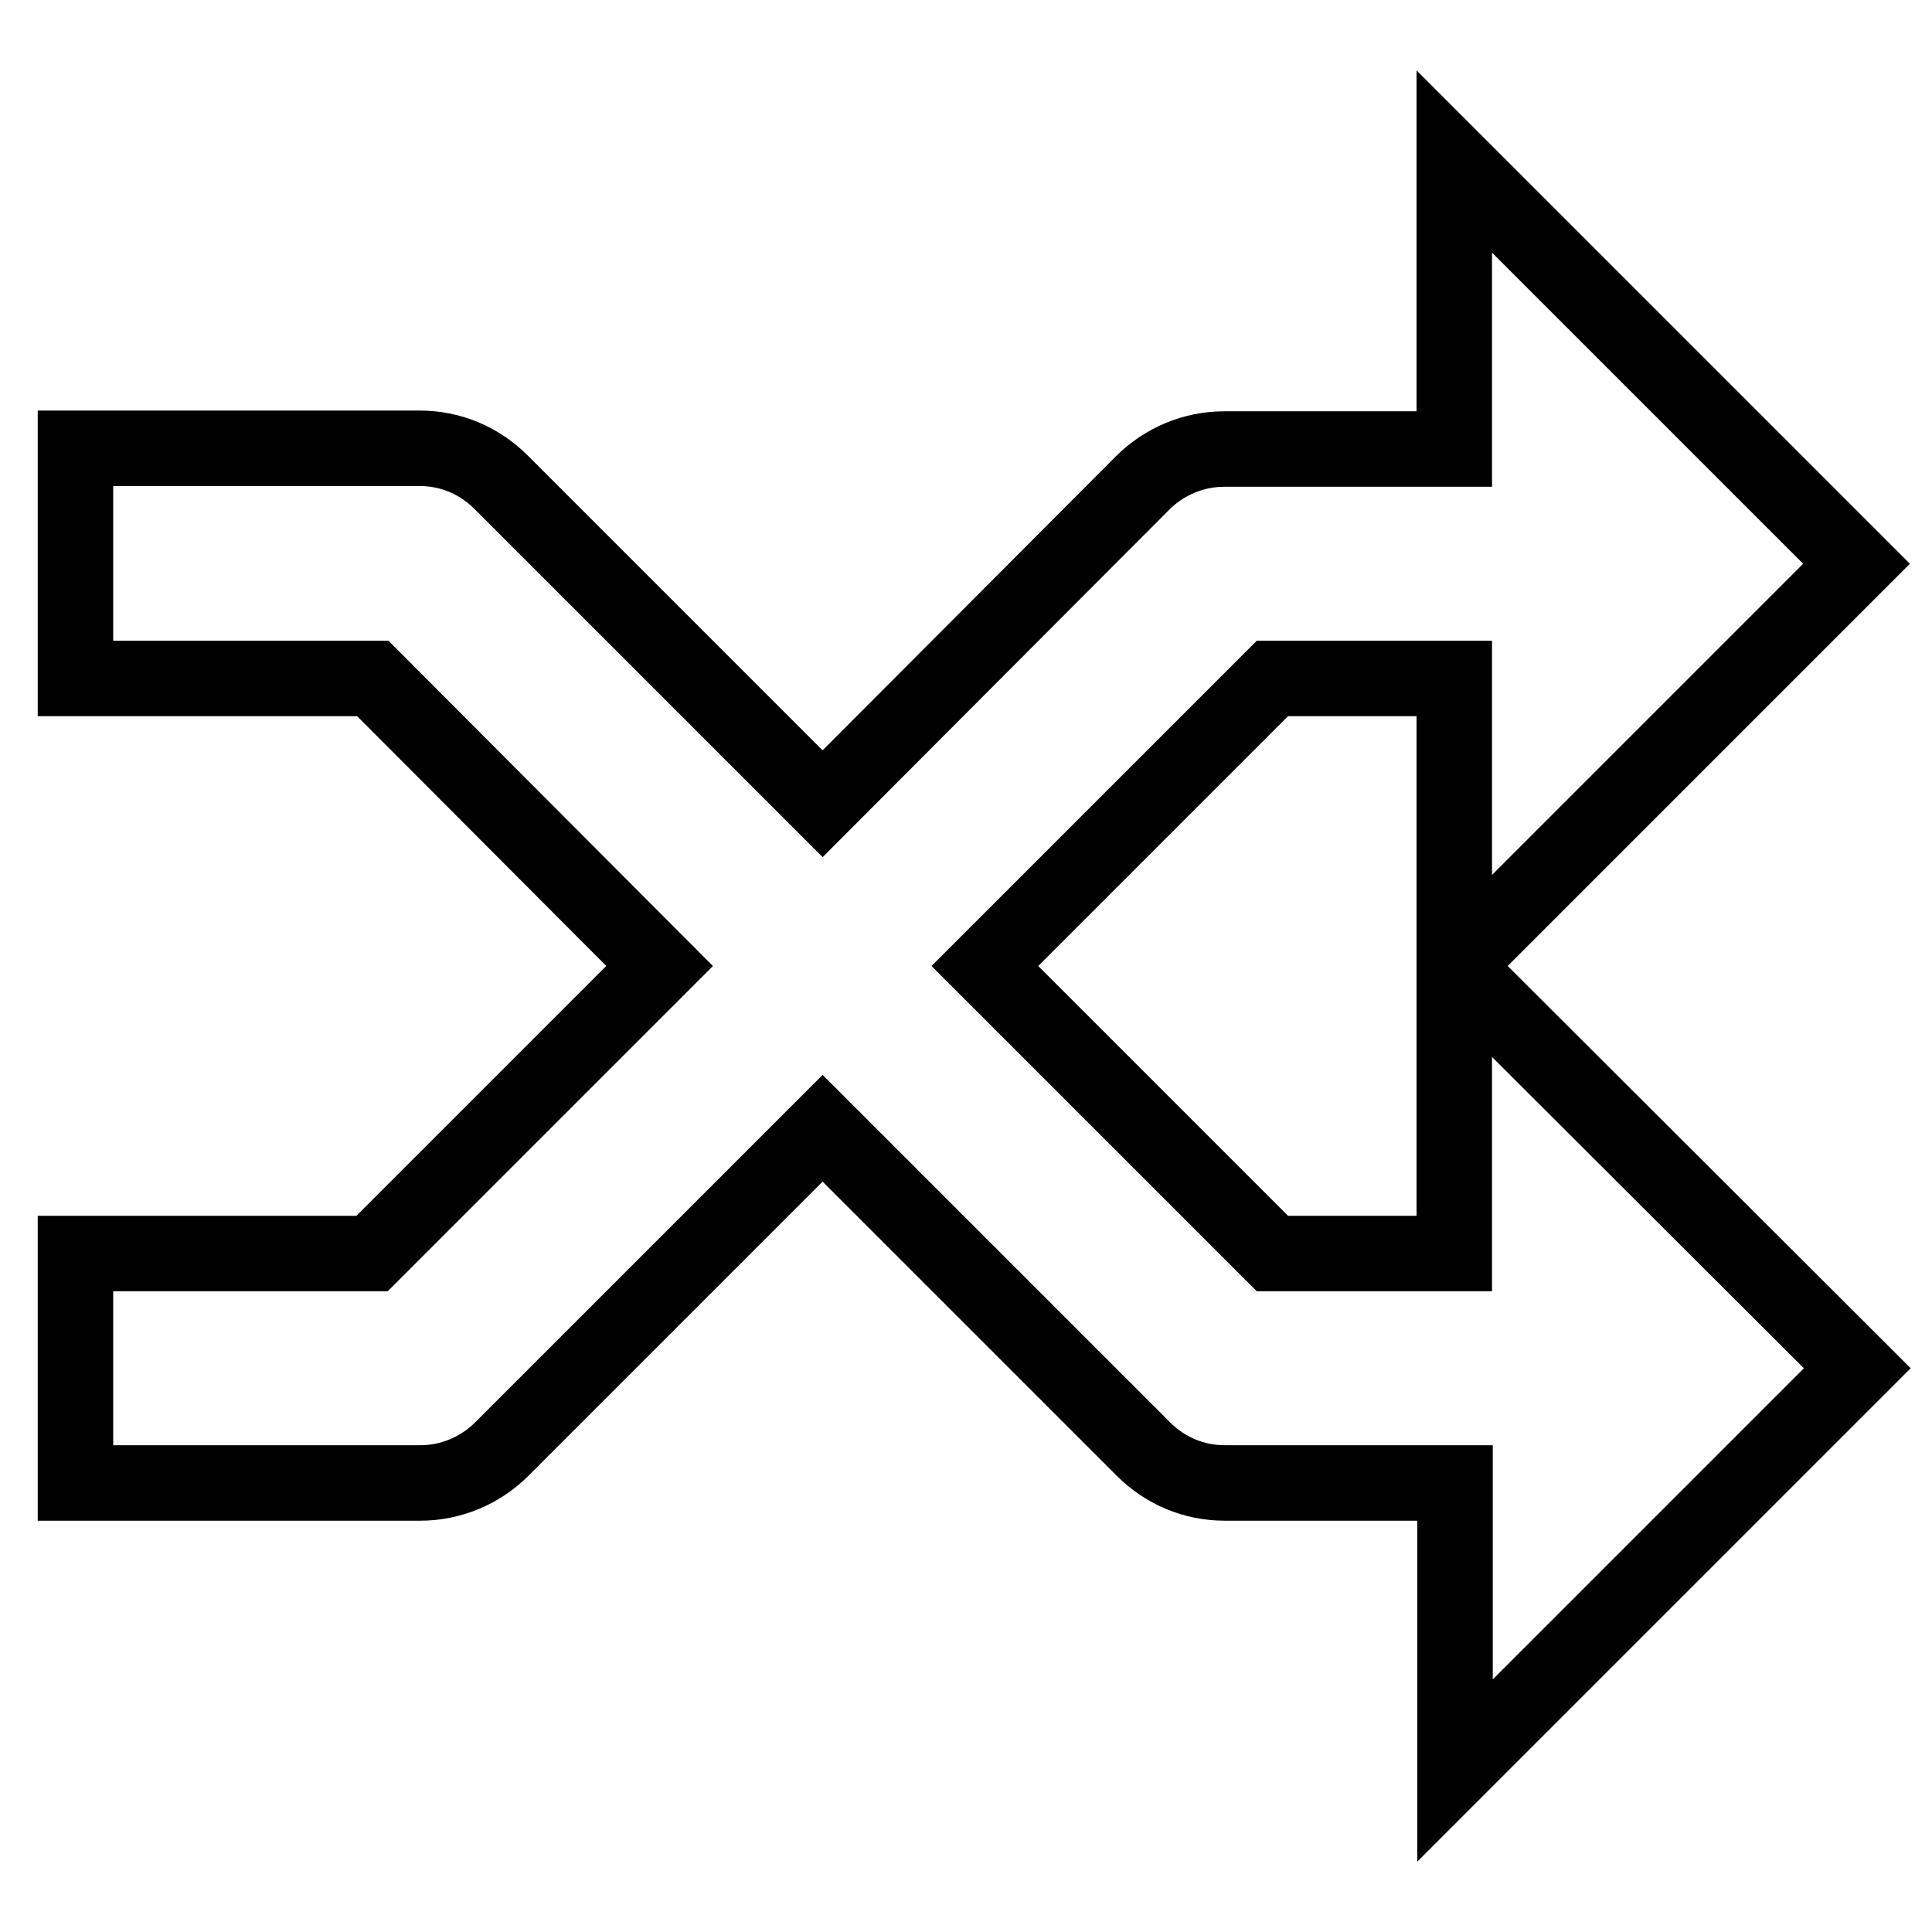
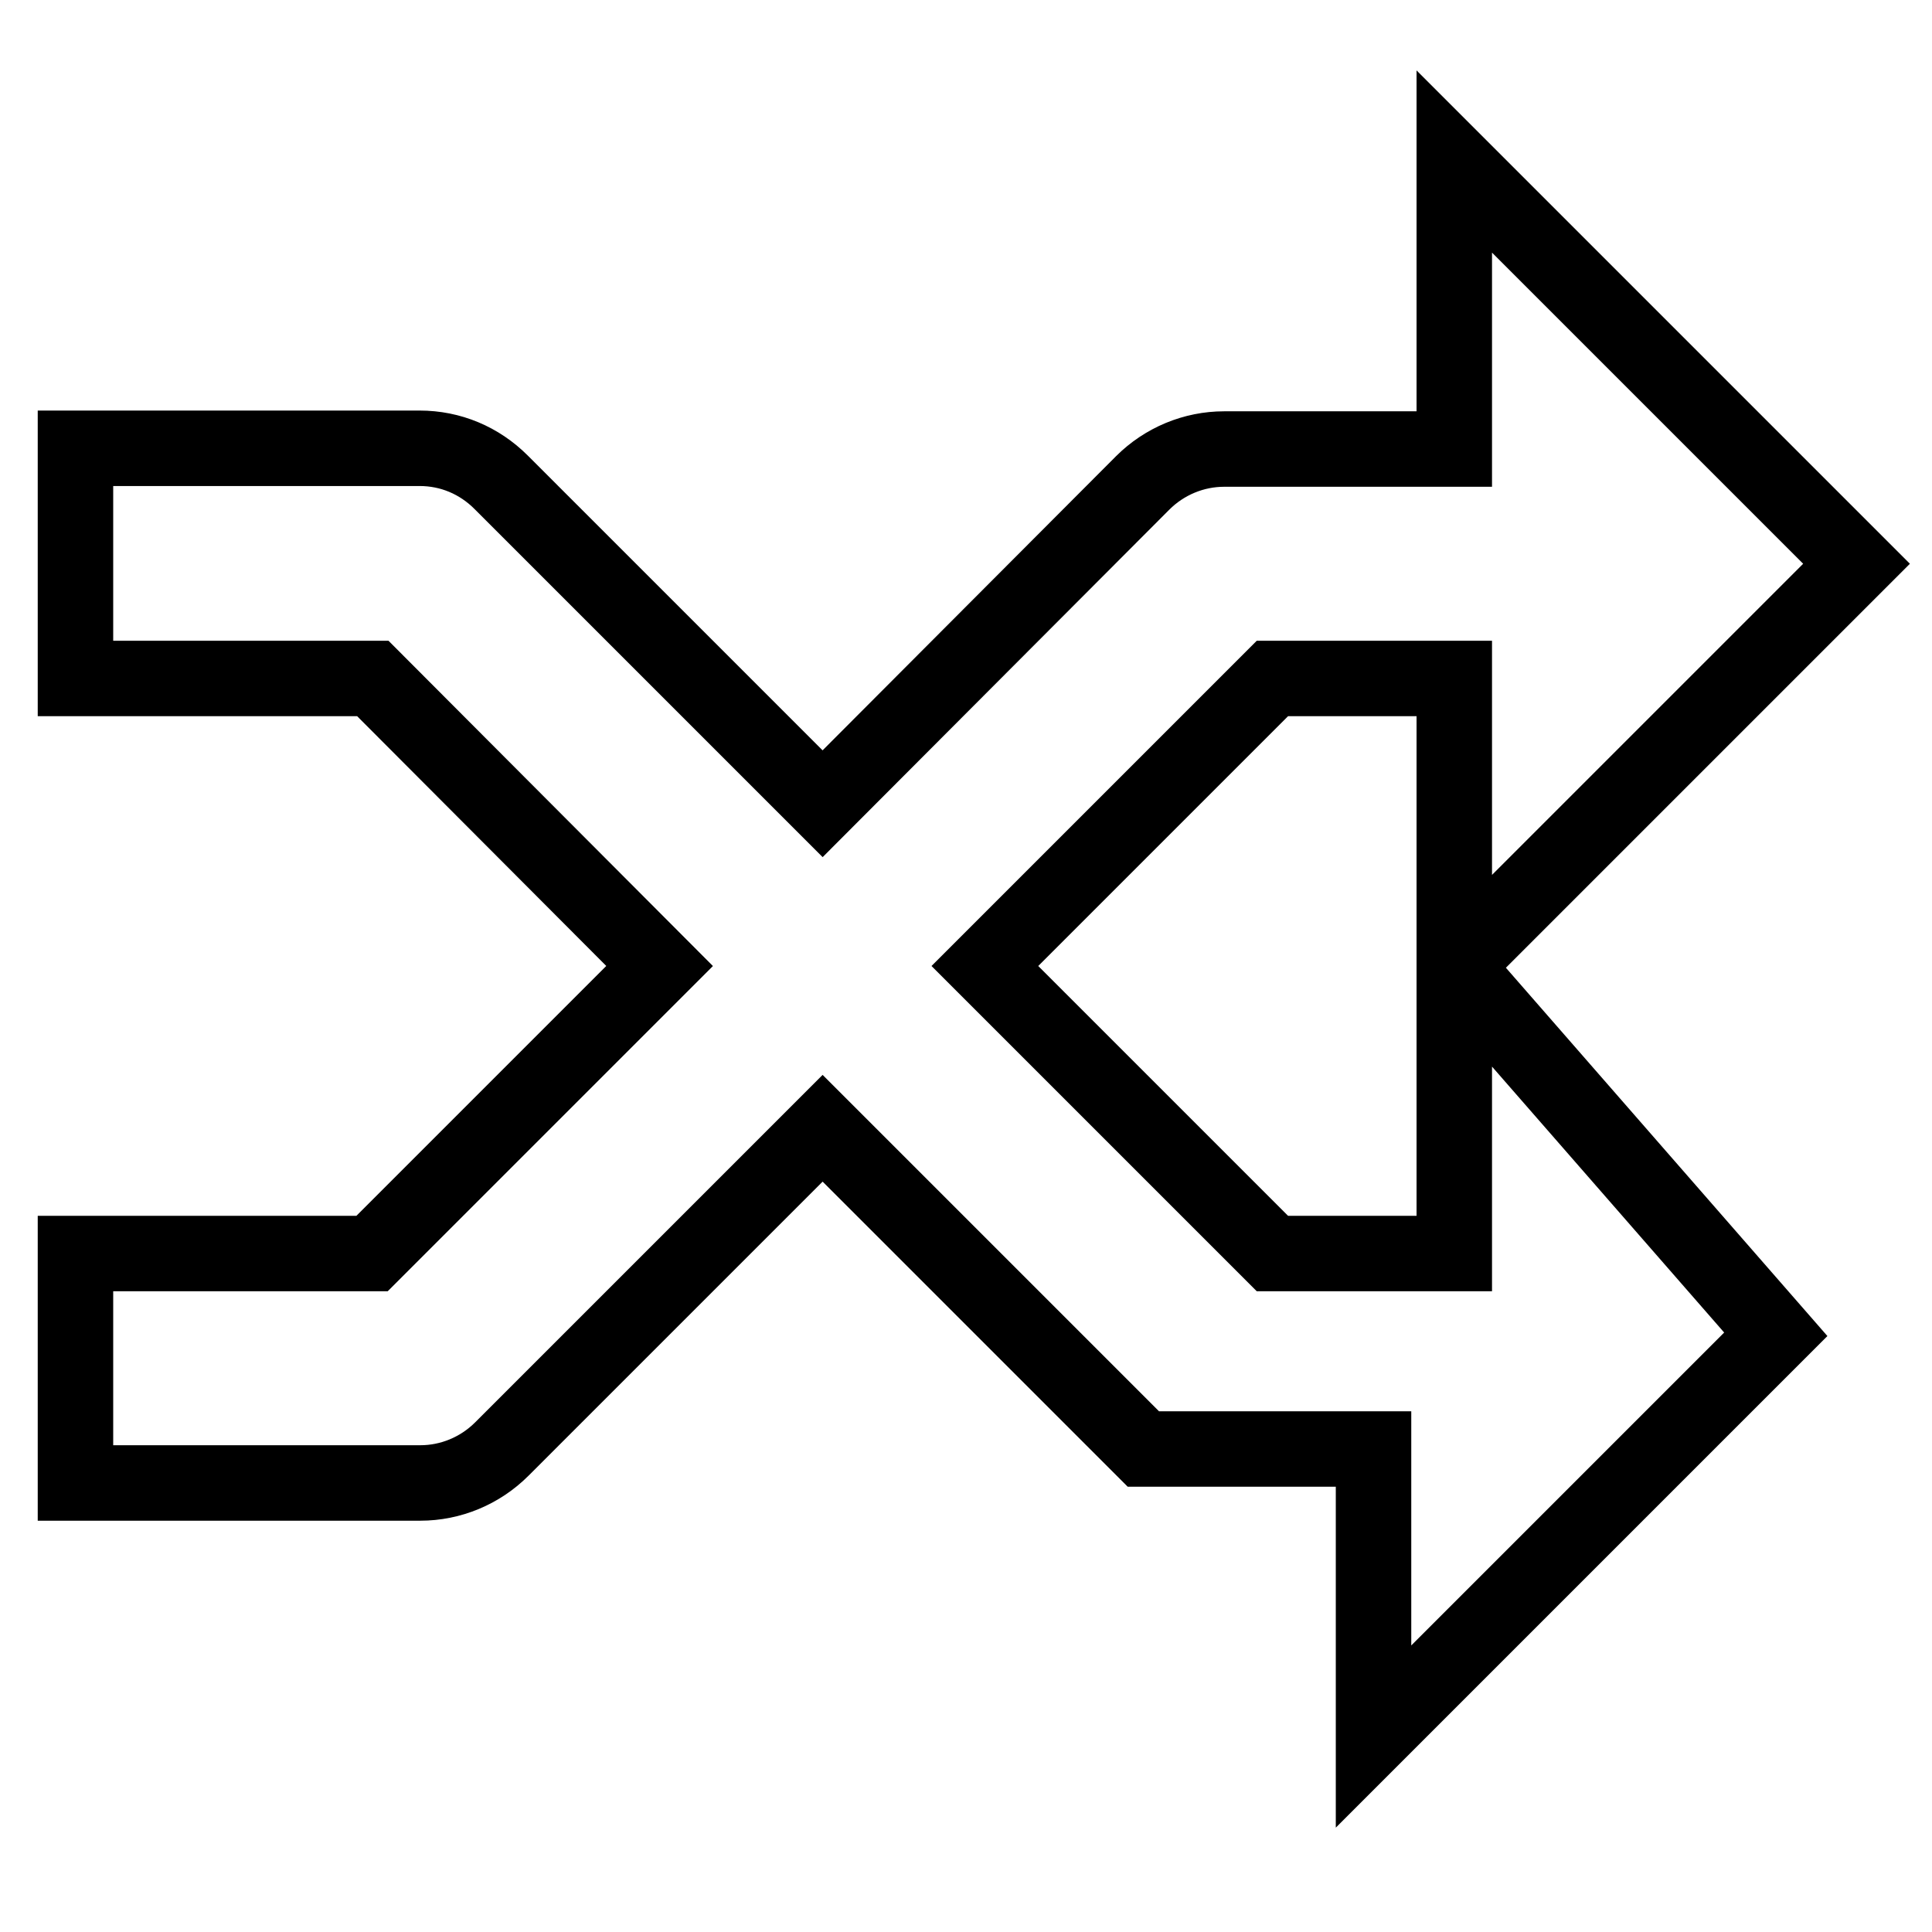
<svg xmlns="http://www.w3.org/2000/svg" version="1.1" x="0px" y="0px" viewBox="0 0 256 256" enable-background="new 0 0 256 256" xml:space="preserve">
  <g>
-     <path stroke-width="10" fill-opacity="0" stroke="#000000" d="M192.7,166.1h-24.1L130.5,128l38.1-38.1h24.1V128L246,74.7l-53.3-53.3v38.1h-30.5c-4,0-7.9,1.6-10.8,4.5 L109,106.5L66.4,63.9c-2.9-2.9-6.7-4.5-10.8-4.5H10v30.5h39.4L87.4,128l-38.1,38.1H10v30.4h45.7c4,0,7.9-1.6,10.8-4.5l42.5-42.5 l42.5,42.5c2.9,2.9,6.7,4.5,10.8,4.5h30.5v38.1l53.3-53.3L192.7,128V166.1z" />
+     <path stroke-width="10" fill-opacity="0" stroke="#000000" d="M192.7,166.1h-24.1L130.5,128l38.1-38.1h24.1V128L246,74.7l-53.3-53.3v38.1h-30.5c-4,0-7.9,1.6-10.8,4.5 L109,106.5L66.4,63.9c-2.9-2.9-6.7-4.5-10.8-4.5H10v30.5h39.4L87.4,128l-38.1,38.1H10v30.4h45.7c4,0,7.9-1.6,10.8-4.5l42.5-42.5 l42.5,42.5h30.5v38.1l53.3-53.3L192.7,128V166.1z" />
  </g>
</svg>